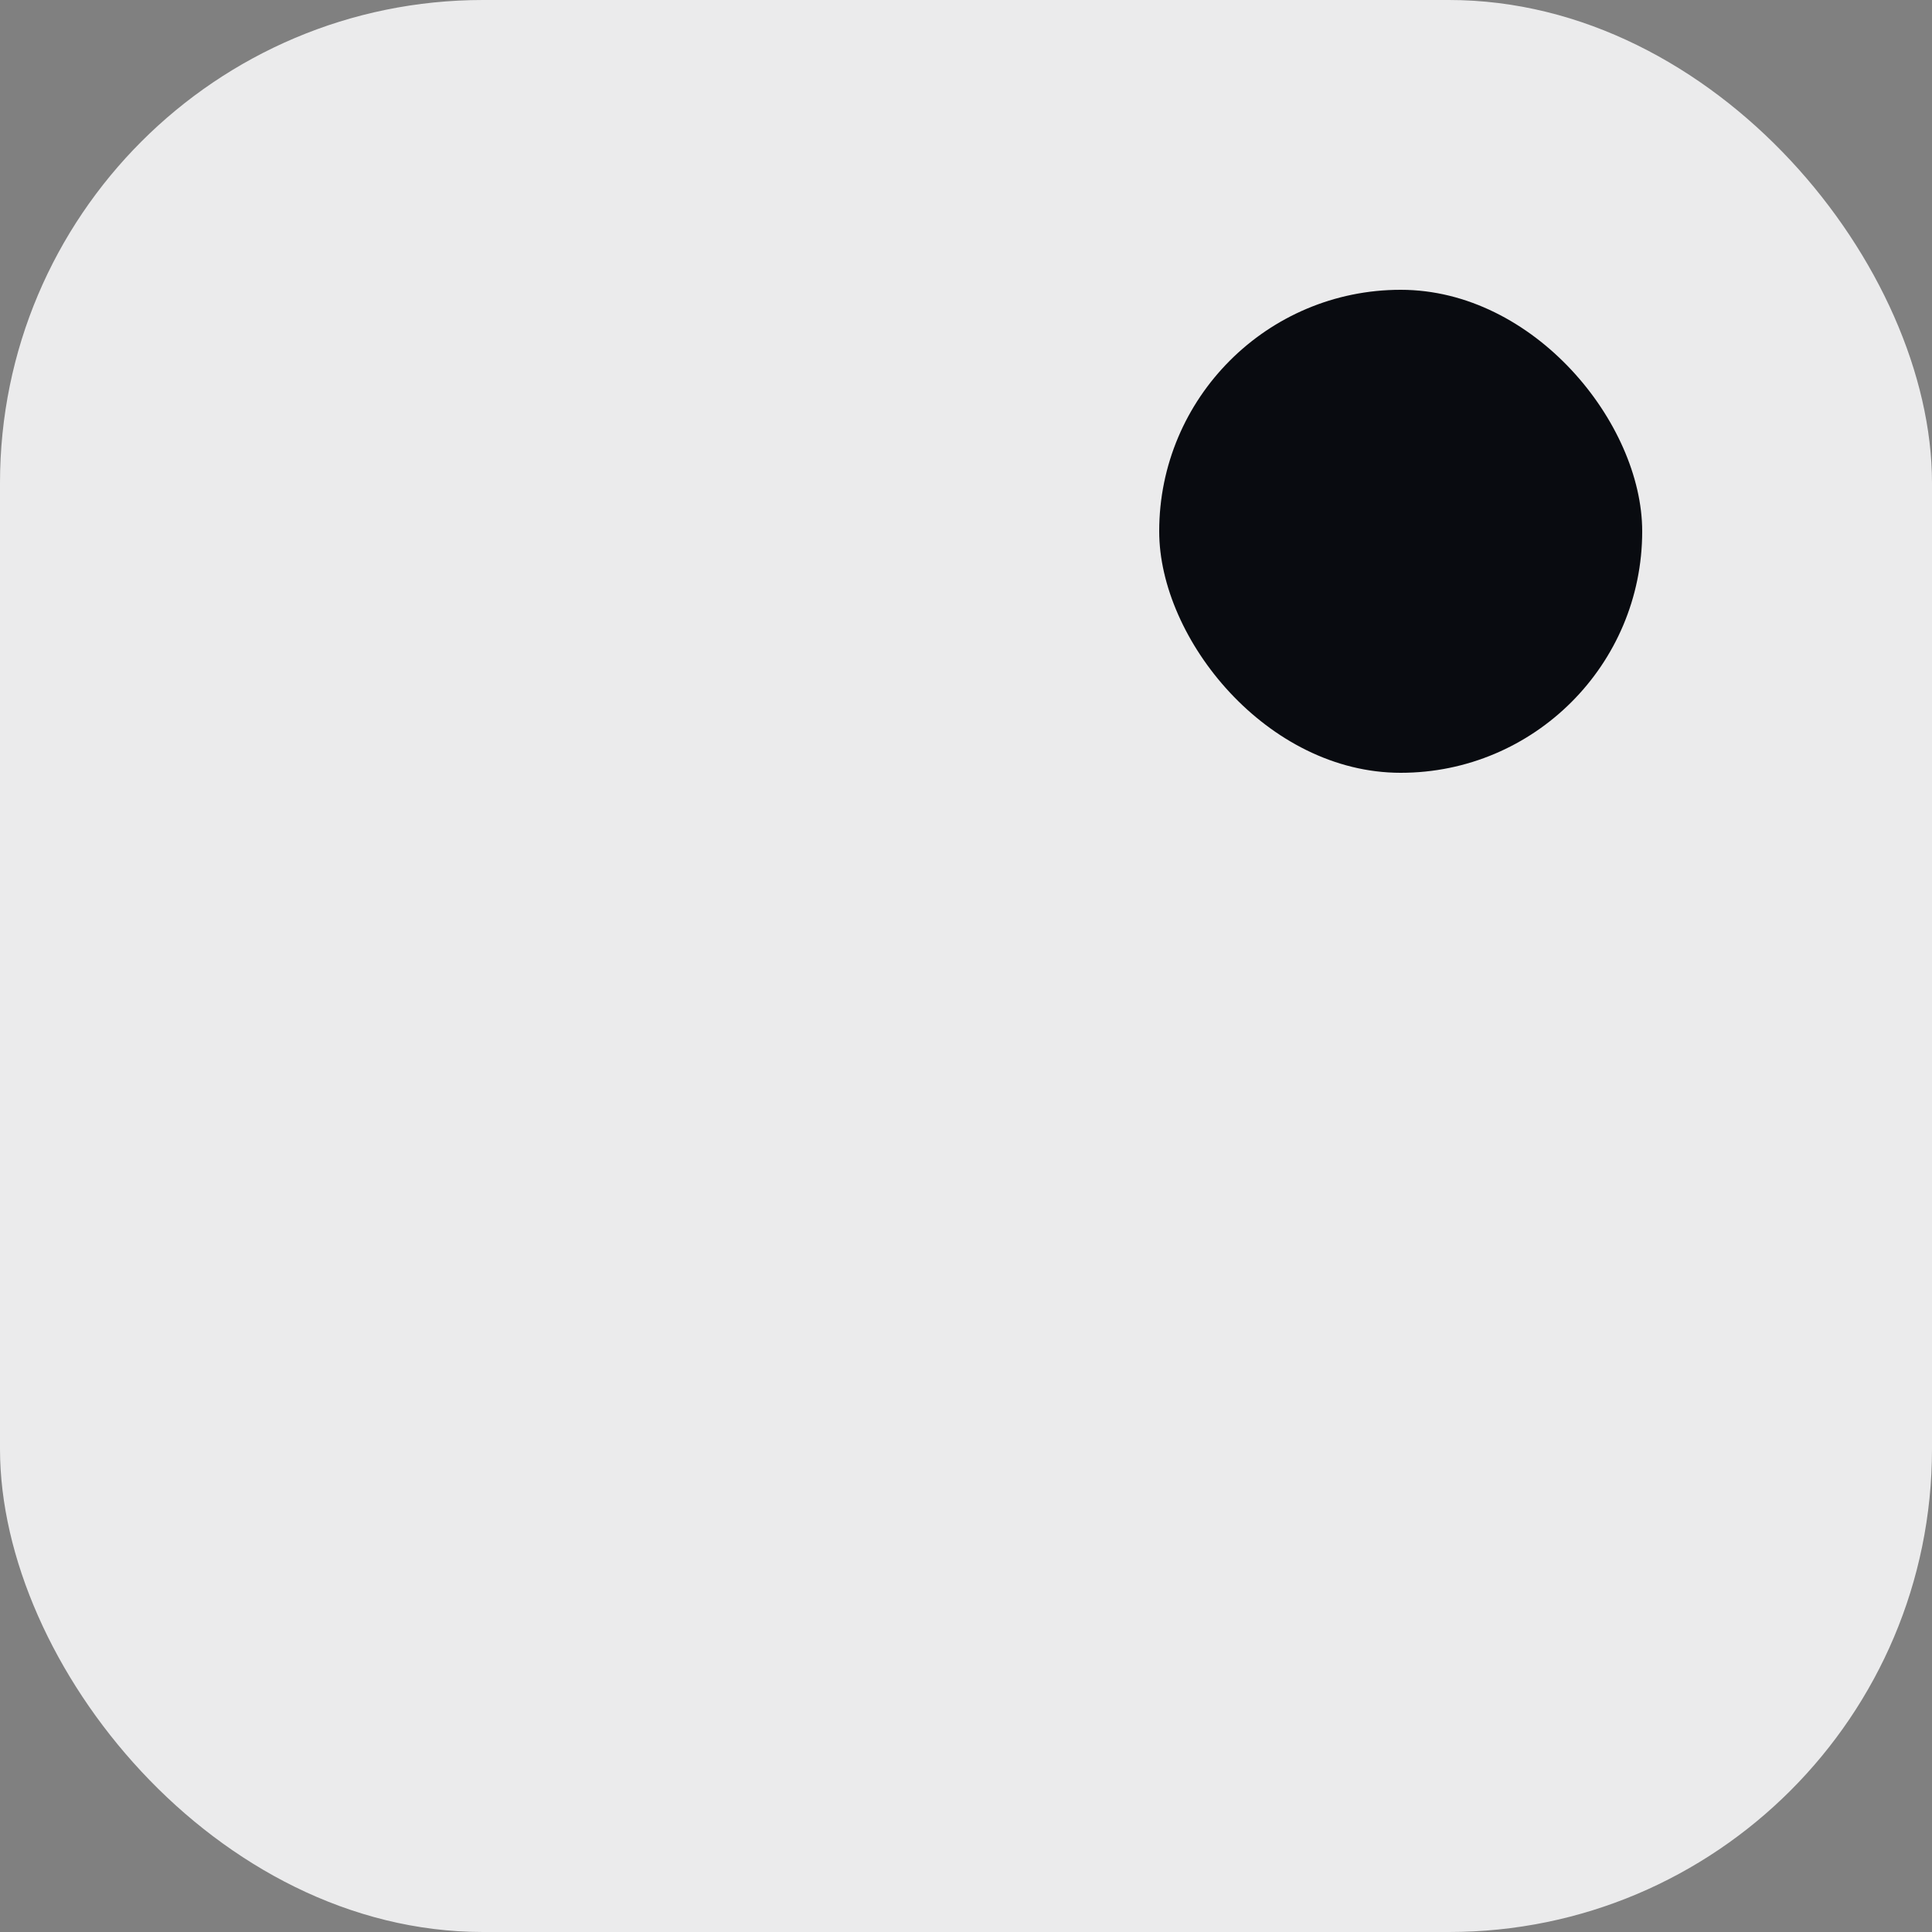
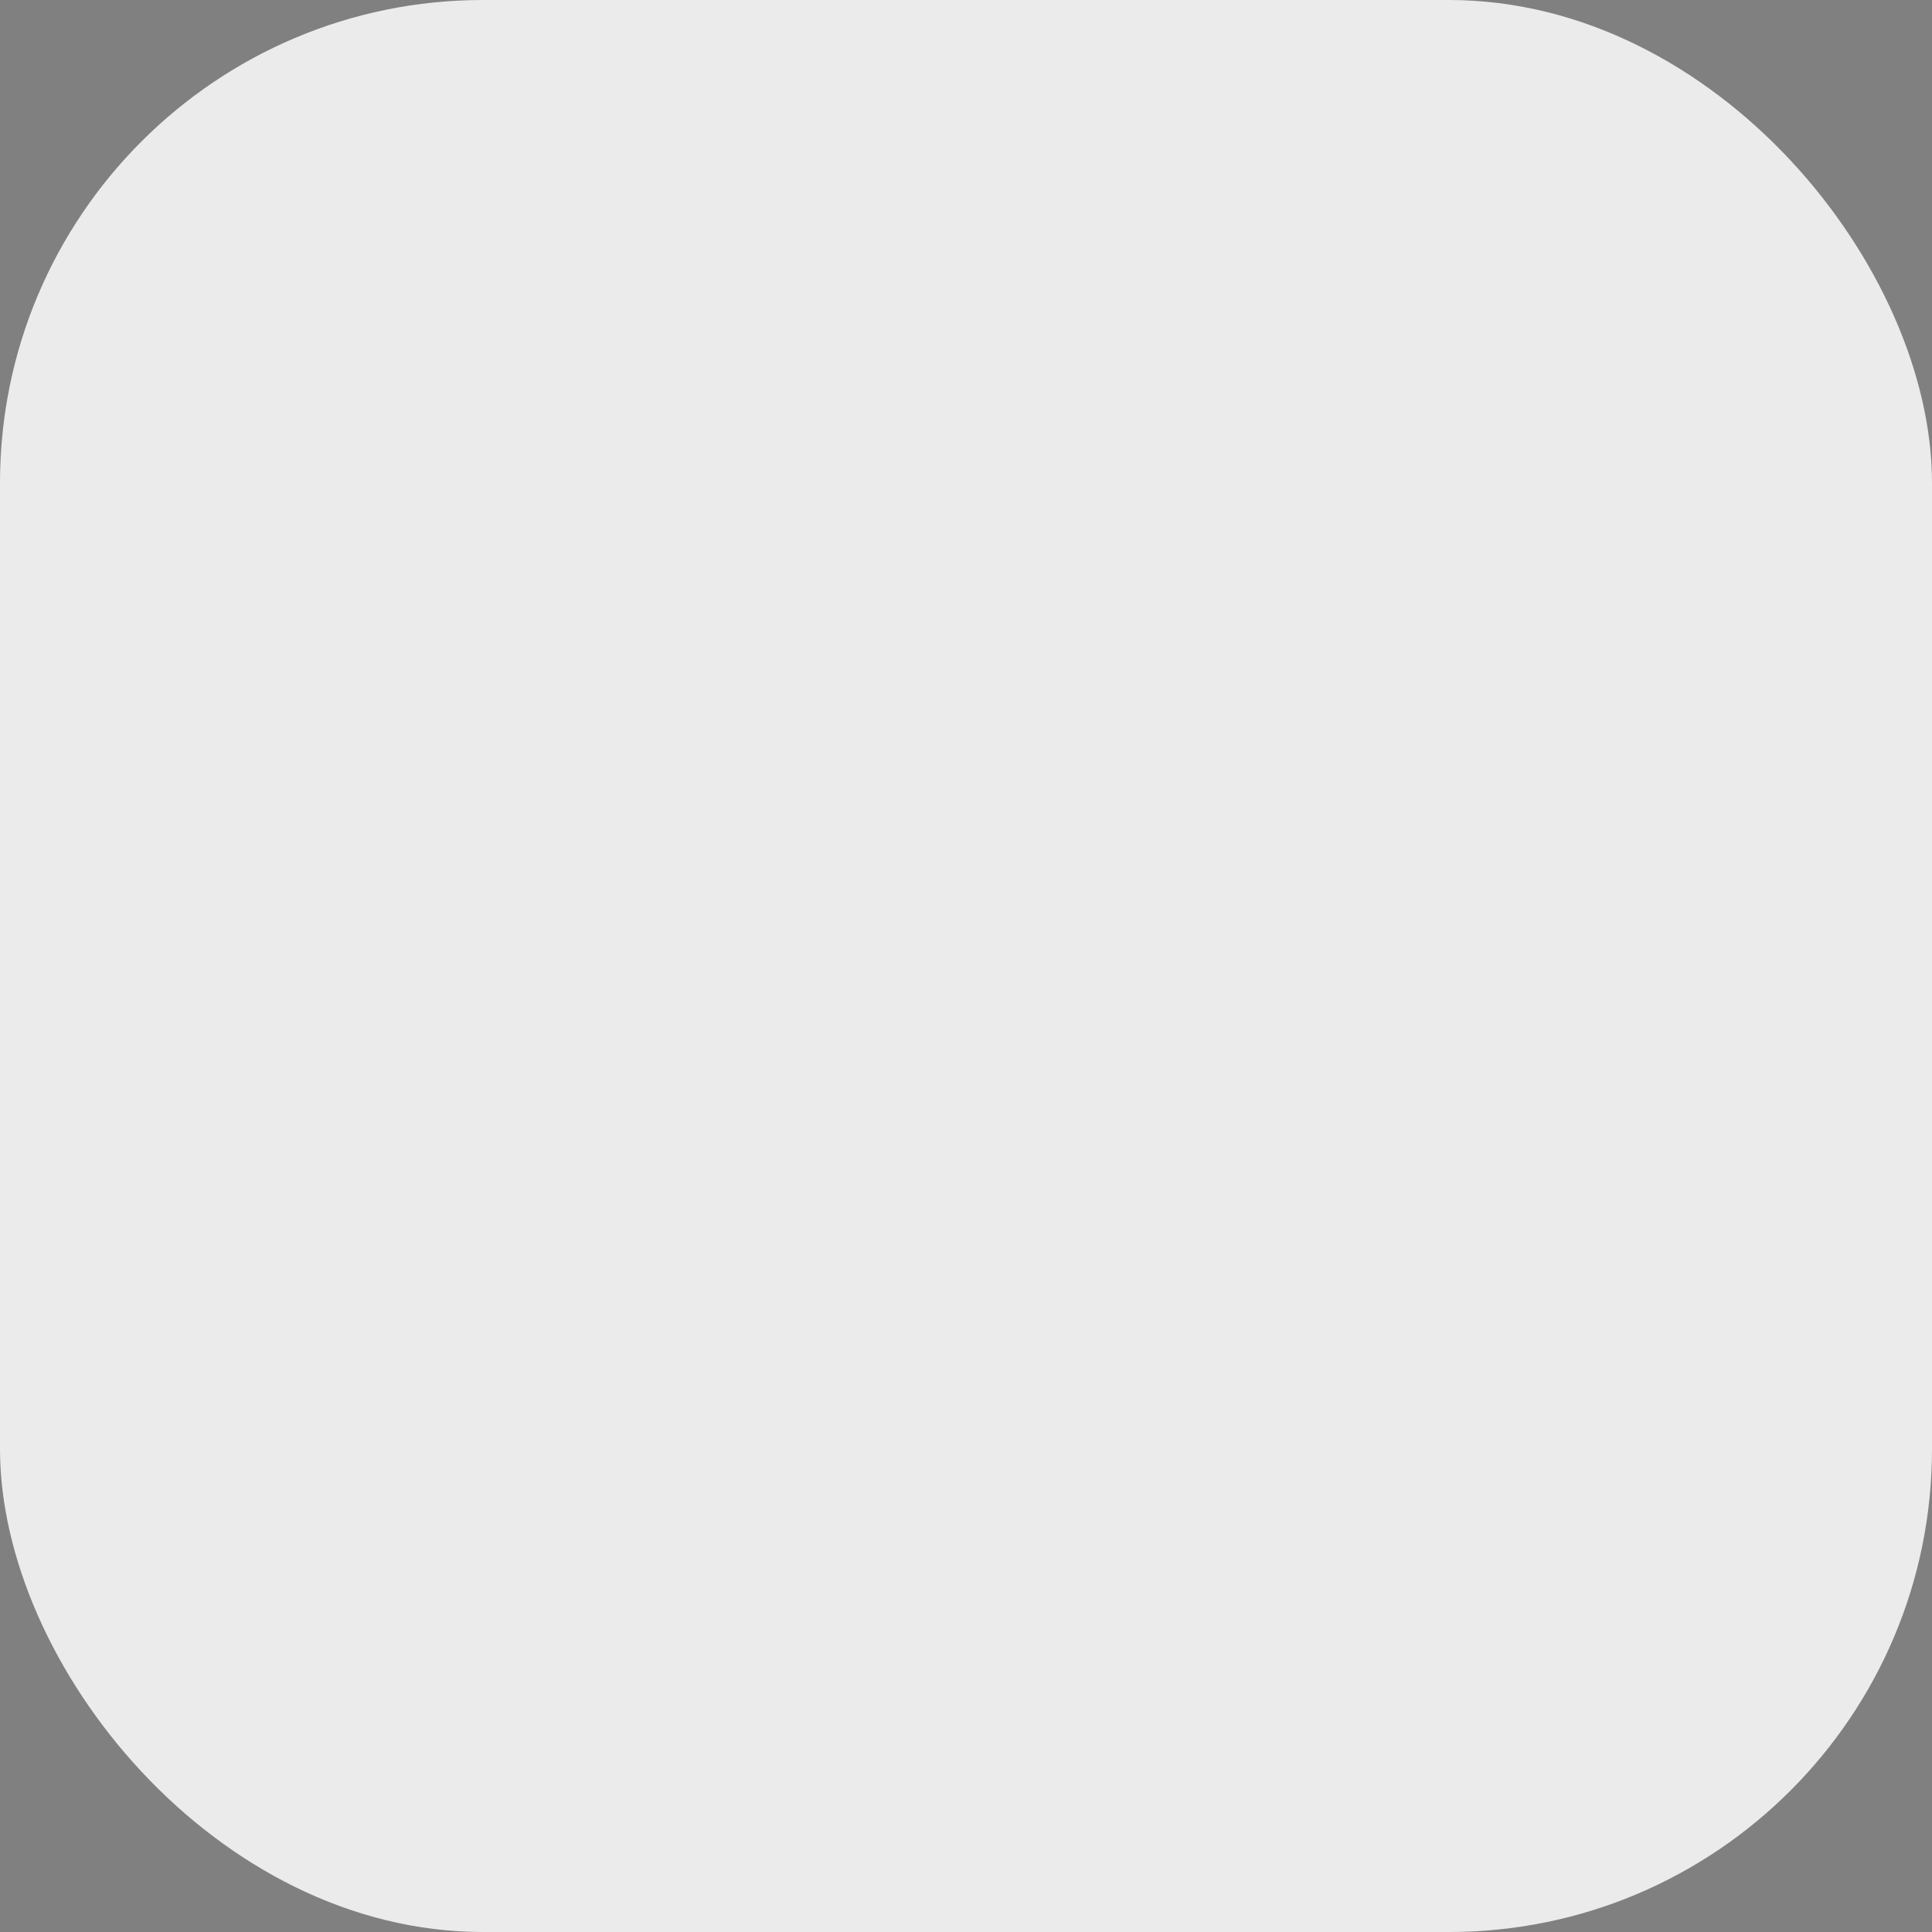
<svg xmlns="http://www.w3.org/2000/svg" width="20" height="20" viewBox="0 0 20 20" fill="none">
  <rect x="0" y="0" width="20" height="20" fill="#808080" stroke="none" />
  <rect width="20" height="20" rx="5" fill="#EBEBEC" />
-   <rect x="12" y="3" width="5" height="5" rx="2.5" fill="#090B10" />
</svg>